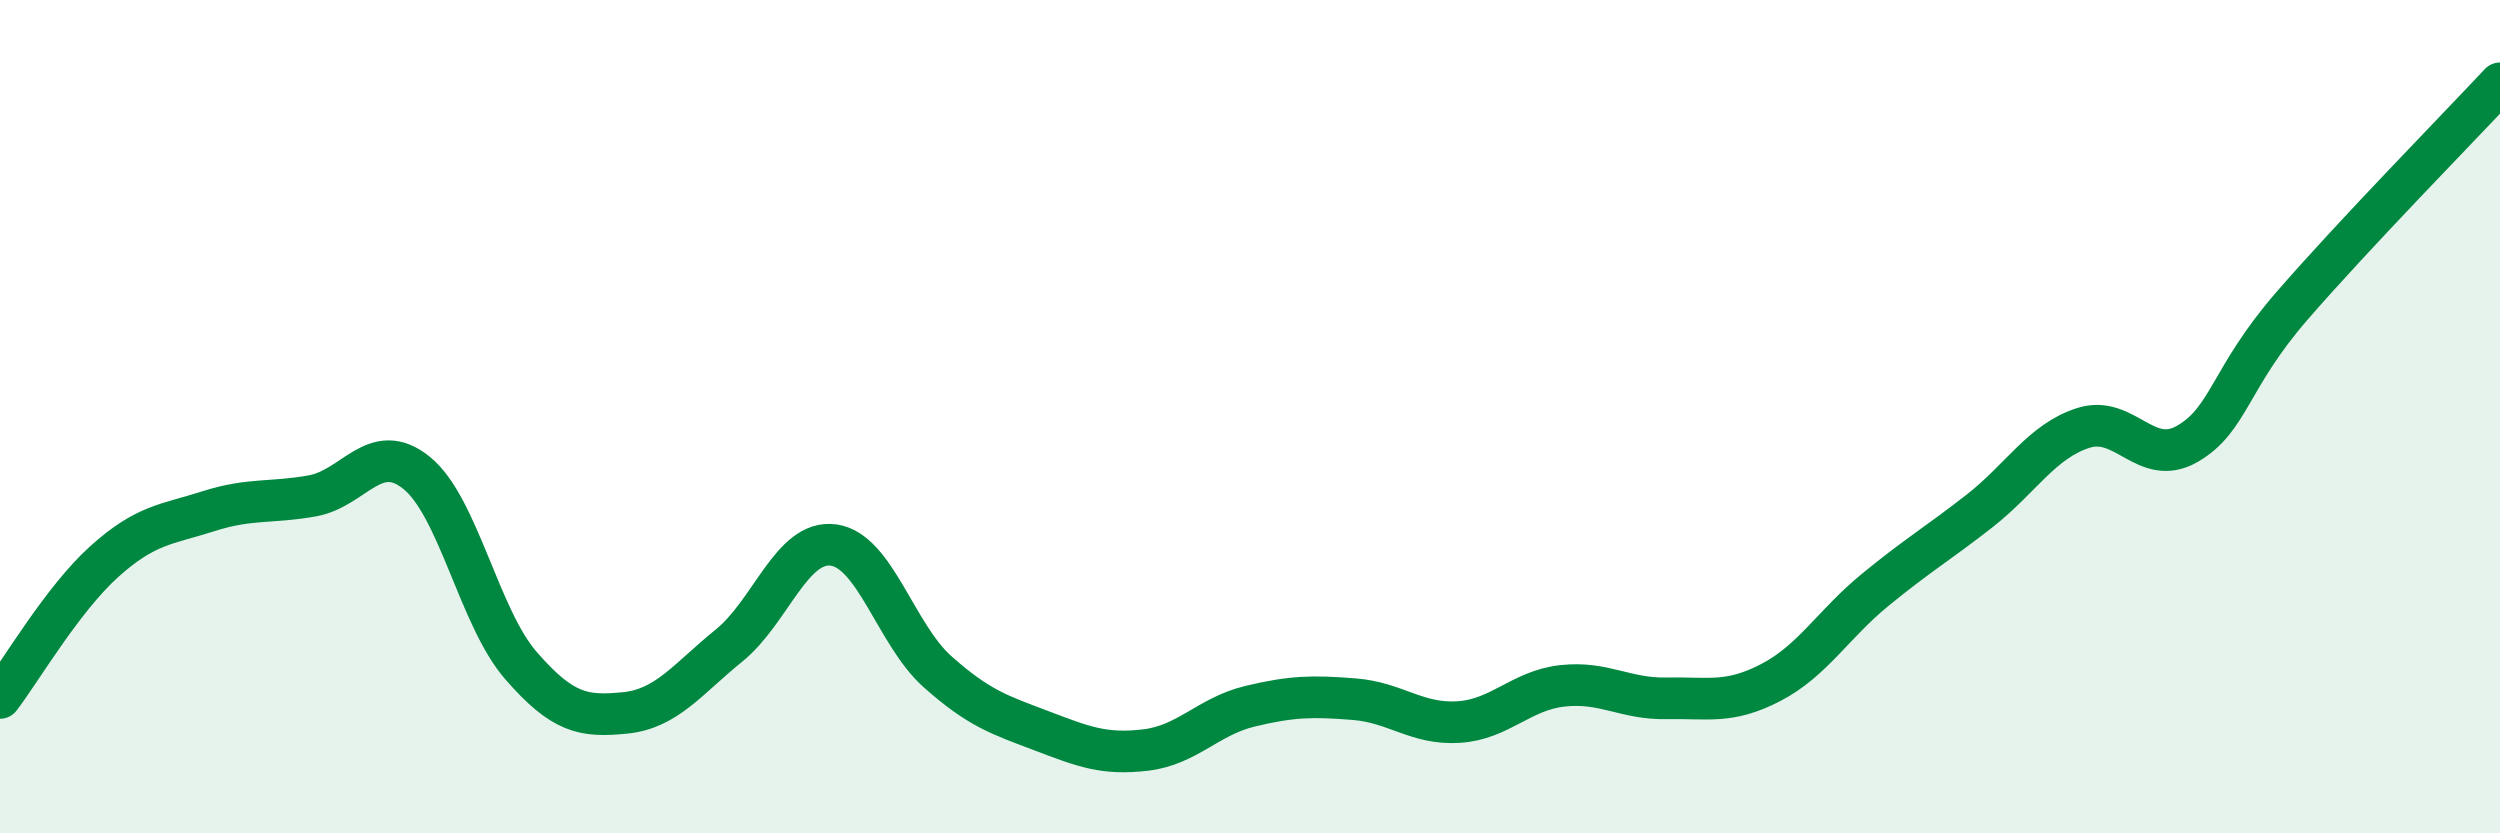
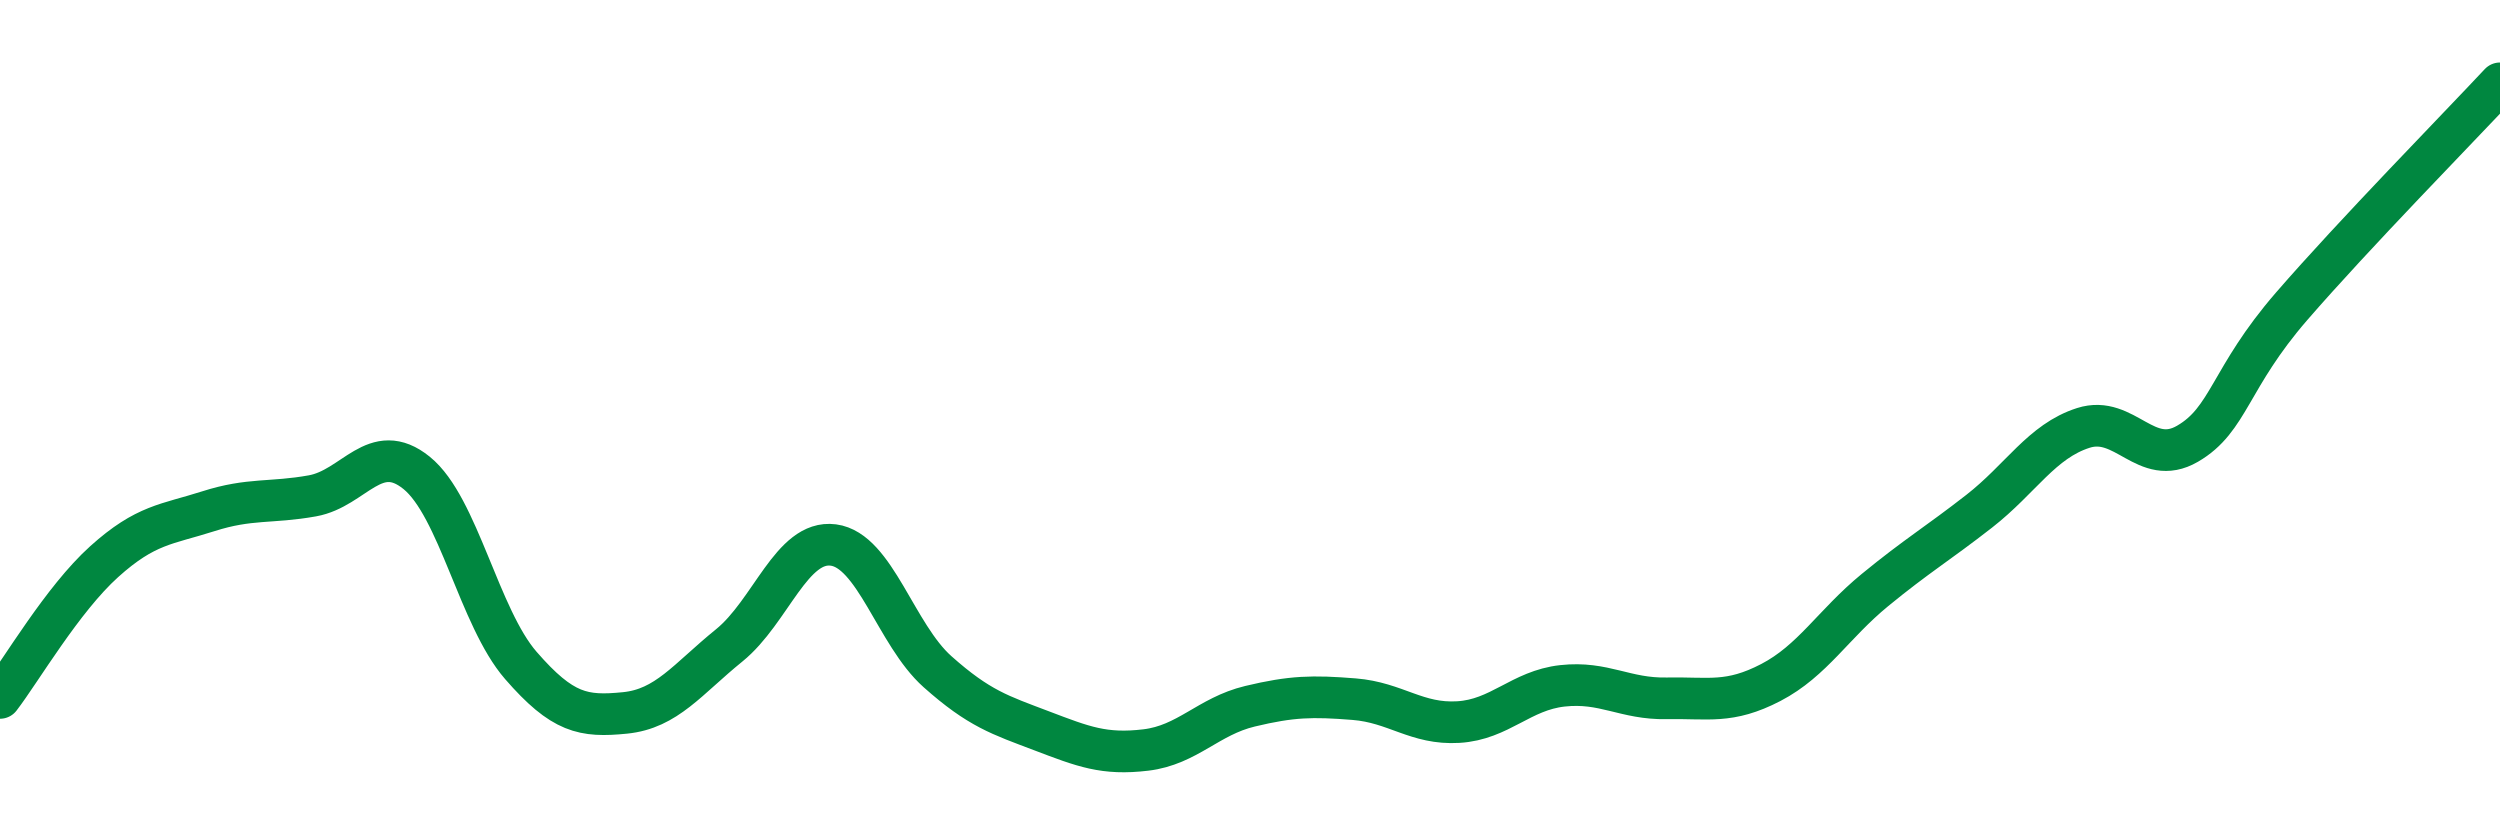
<svg xmlns="http://www.w3.org/2000/svg" width="60" height="20" viewBox="0 0 60 20">
-   <path d="M 0,16.75 C 0.5,16.1 1.5,14.38 2.5,13.48 C 3.5,12.58 4,12.59 5,12.27 C 6,11.95 6.5,12.08 7.5,11.9 C 8.5,11.72 9,10.54 10,11.35 C 11,12.16 11.5,14.82 12.5,15.97 C 13.5,17.12 14,17.21 15,17.11 C 16,17.01 16.5,16.3 17.5,15.49 C 18.5,14.68 19,12.95 20,13.08 C 21,13.21 21.5,15.23 22.5,16.12 C 23.5,17.01 24,17.16 25,17.54 C 26,17.92 26.5,18.12 27.5,18 C 28.5,17.88 29,17.19 30,16.95 C 31,16.71 31.5,16.7 32.5,16.78 C 33.5,16.86 34,17.39 35,17.33 C 36,17.27 36.5,16.57 37.5,16.46 C 38.5,16.35 39,16.78 40,16.76 C 41,16.74 41.5,16.9 42.5,16.38 C 43.5,15.86 44,14.98 45,14.16 C 46,13.34 46.5,13.05 47.5,12.27 C 48.5,11.49 49,10.59 50,10.27 C 51,9.95 51.5,11.23 52.5,10.65 C 53.5,10.07 53.5,9.08 55,7.35 C 56.5,5.62 59,3.07 60,2L60 20L0 20Z" fill="#008740" opacity="0.1" stroke-linecap="round" stroke-linejoin="round" />
  <path d="M 0,16.75 C 0.5,16.1 1.5,14.38 2.5,13.48 C 3.5,12.58 4,12.59 5,12.27 C 6,11.95 6.5,12.08 7.5,11.9 C 8.5,11.72 9,10.54 10,11.35 C 11,12.16 11.5,14.82 12.5,15.97 C 13.5,17.12 14,17.21 15,17.11 C 16,17.01 16.5,16.3 17.5,15.49 C 18.5,14.68 19,12.95 20,13.08 C 21,13.21 21.5,15.23 22.5,16.12 C 23.5,17.01 24,17.16 25,17.54 C 26,17.92 26.5,18.12 27.5,18 C 28.5,17.88 29,17.19 30,16.95 C 31,16.71 31.5,16.7 32.5,16.78 C 33.5,16.86 34,17.39 35,17.33 C 36,17.27 36.5,16.57 37.5,16.46 C 38.5,16.35 39,16.78 40,16.76 C 41,16.74 41.5,16.9 42.5,16.38 C 43.5,15.86 44,14.98 45,14.16 C 46,13.34 46.5,13.05 47.5,12.27 C 48.5,11.49 49,10.59 50,10.27 C 51,9.95 51.5,11.23 52.5,10.65 C 53.5,10.07 53.5,9.08 55,7.35 C 56.5,5.62 59,3.07 60,2" stroke="#008740" stroke-width="1" fill="none" stroke-linecap="round" stroke-linejoin="round" />
</svg>